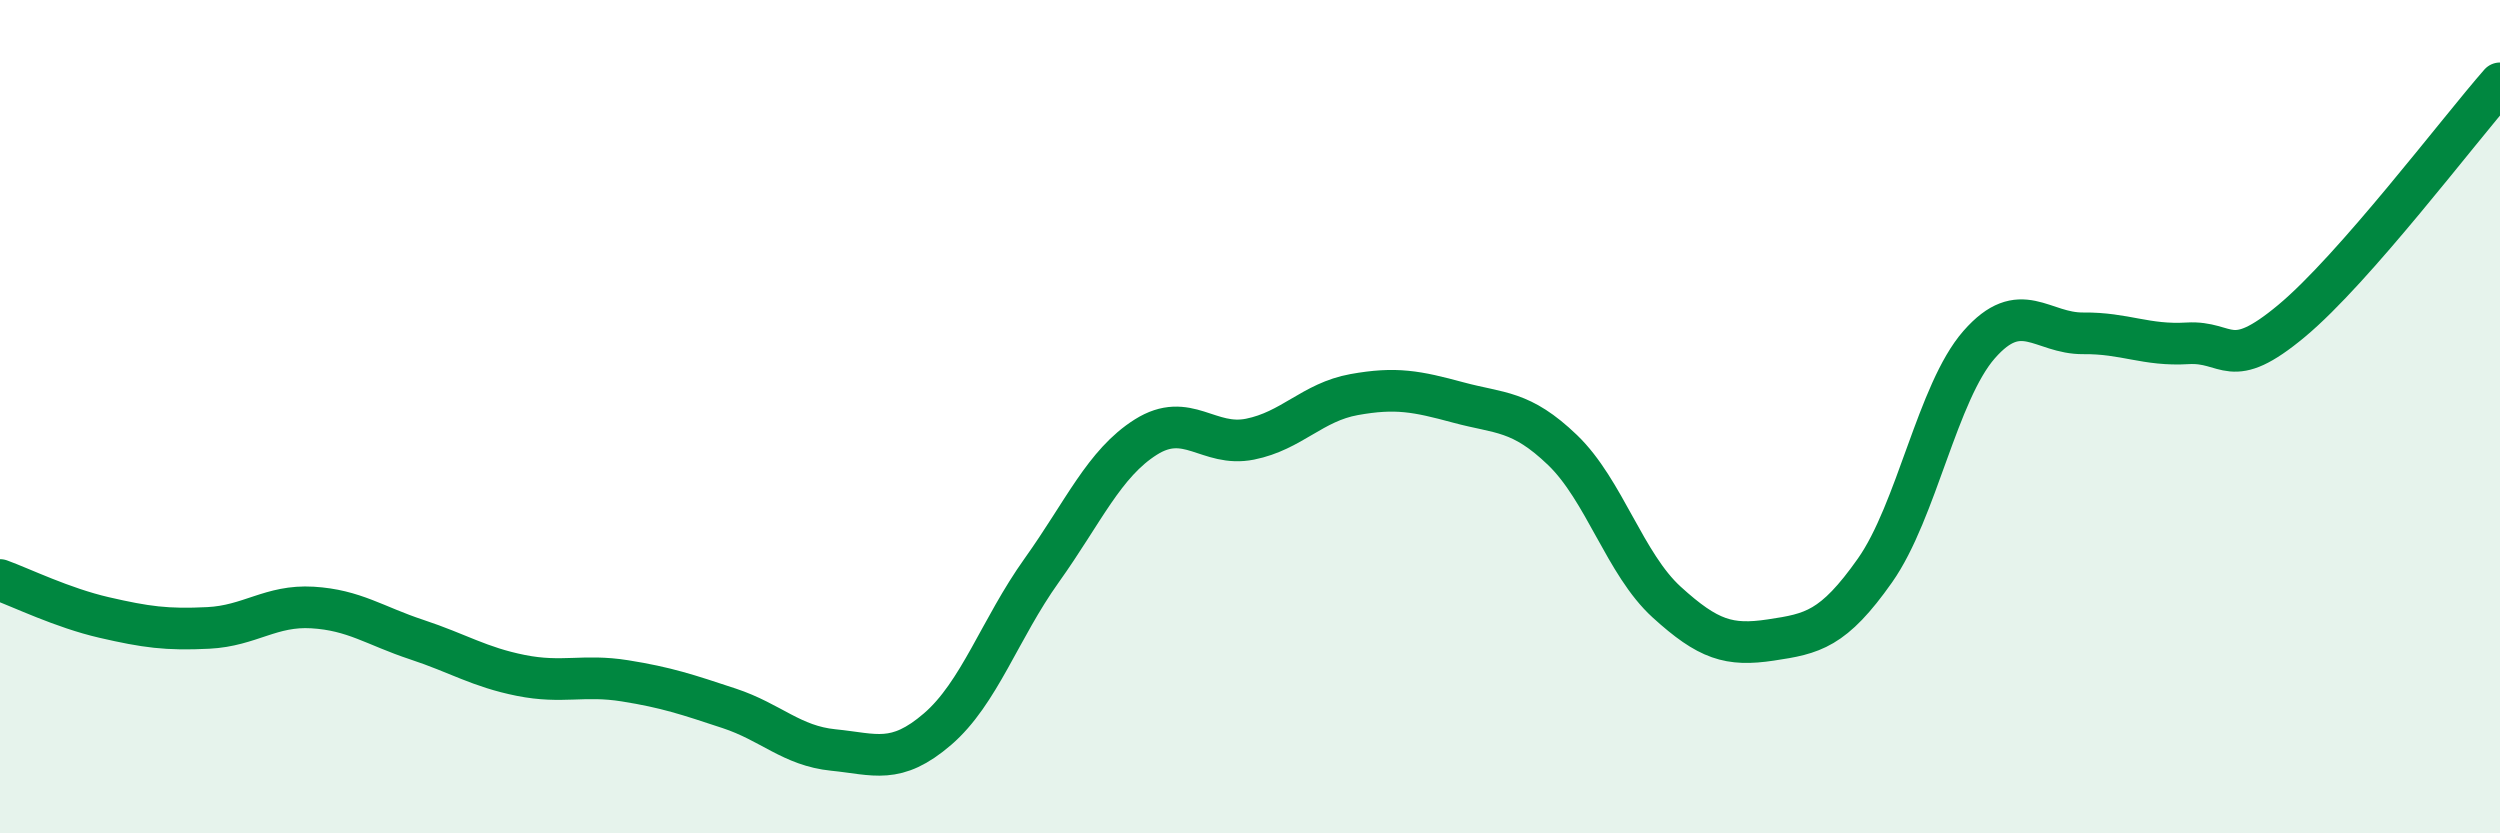
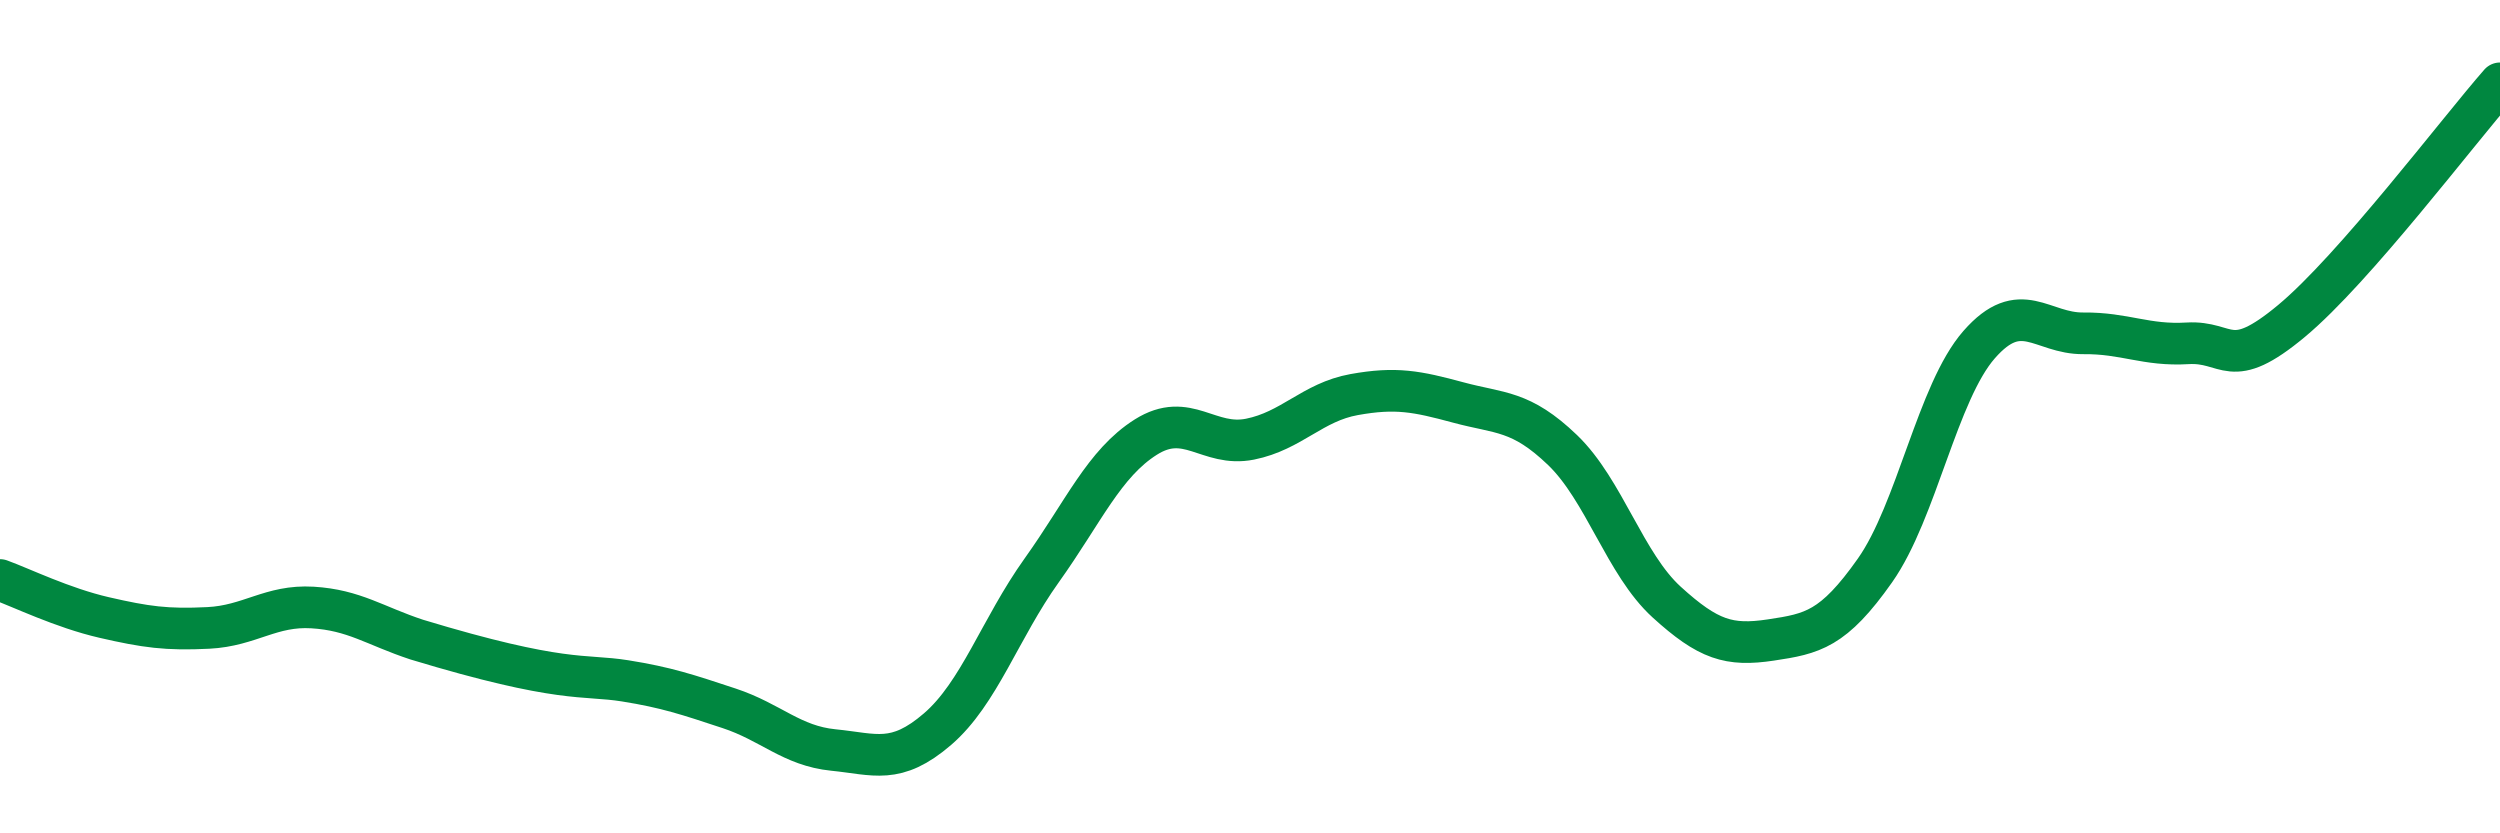
<svg xmlns="http://www.w3.org/2000/svg" width="60" height="20" viewBox="0 0 60 20">
-   <path d="M 0,13.92 C 0.5,14.1 1.5,14.59 2.5,14.82 C 3.5,15.05 4,15.12 5,15.07 C 6,15.02 6.5,14.52 7.5,14.58 C 8.5,14.64 9,15.02 10,15.35 C 11,15.68 11.5,16.01 12.5,16.21 C 13.5,16.41 14,16.18 15,16.34 C 16,16.5 16.5,16.67 17.5,17 C 18.5,17.33 19,17.9 20,18 C 21,18.1 21.5,18.36 22.5,17.5 C 23.5,16.64 24,15.09 25,13.69 C 26,12.29 26.5,11.12 27.5,10.49 C 28.5,9.86 29,10.74 30,10.54 C 31,10.34 31.5,9.65 32.5,9.47 C 33.5,9.29 34,9.39 35,9.66 C 36,9.93 36.5,9.84 37.5,10.8 C 38.5,11.76 39,13.54 40,14.45 C 41,15.36 41.5,15.51 42.5,15.36 C 43.5,15.21 44,15.11 45,13.69 C 46,12.27 46.5,9.41 47.5,8.27 C 48.5,7.13 49,8.01 50,8 C 51,7.99 51.5,8.3 52.5,8.24 C 53.5,8.18 53.5,8.95 55,7.7 C 56.5,6.45 59,3.14 60,2L60 20L0 20Z" fill="#008740" opacity="0.1" stroke-linecap="round" stroke-linejoin="round" />
-   <path d="M 0,13.92 C 0.5,14.1 1.5,14.59 2.5,14.82 C 3.5,15.05 4,15.12 5,15.07 C 6,15.02 6.5,14.52 7.5,14.58 C 8.5,14.64 9,15.02 10,15.35 C 11,15.68 11.5,16.01 12.5,16.21 C 13.5,16.41 14,16.18 15,16.34 C 16,16.5 16.5,16.67 17.5,17 C 18.5,17.33 19,17.9 20,18 C 21,18.1 21.5,18.36 22.5,17.5 C 23.5,16.64 24,15.09 25,13.69 C 26,12.29 26.5,11.12 27.5,10.49 C 28.5,9.86 29,10.74 30,10.54 C 31,10.34 31.5,9.65 32.5,9.47 C 33.5,9.29 34,9.39 35,9.66 C 36,9.93 36.5,9.84 37.5,10.8 C 38.5,11.76 39,13.54 40,14.45 C 41,15.36 41.5,15.51 42.5,15.36 C 43.5,15.21 44,15.11 45,13.69 C 46,12.27 46.5,9.41 47.5,8.27 C 48.5,7.13 49,8.01 50,8 C 51,7.99 51.5,8.3 52.5,8.24 C 53.5,8.18 53.5,8.95 55,7.7 C 56.5,6.45 59,3.14 60,2" stroke="#008740" stroke-width="1" fill="none" stroke-linecap="round" stroke-linejoin="round" />
+   <path d="M 0,13.92 C 0.5,14.1 1.5,14.59 2.5,14.82 C 3.5,15.05 4,15.12 5,15.07 C 6,15.02 6.5,14.52 7.5,14.58 C 8.5,14.64 9,15.02 10,15.35 C 13.5,16.41 14,16.18 15,16.34 C 16,16.5 16.5,16.67 17.5,17 C 18.5,17.33 19,17.9 20,18 C 21,18.1 21.5,18.36 22.5,17.5 C 23.5,16.64 24,15.09 25,13.69 C 26,12.29 26.5,11.12 27.5,10.49 C 28.5,9.86 29,10.74 30,10.54 C 31,10.34 31.5,9.65 32.5,9.47 C 33.5,9.29 34,9.39 35,9.66 C 36,9.93 36.5,9.84 37.5,10.8 C 38.5,11.76 39,13.54 40,14.45 C 41,15.36 41.5,15.51 42.5,15.36 C 43.5,15.21 44,15.11 45,13.69 C 46,12.27 46.5,9.41 47.5,8.27 C 48.5,7.13 49,8.01 50,8 C 51,7.99 51.5,8.3 52.5,8.24 C 53.5,8.18 53.5,8.95 55,7.7 C 56.5,6.45 59,3.14 60,2" stroke="#008740" stroke-width="1" fill="none" stroke-linecap="round" stroke-linejoin="round" />
</svg>